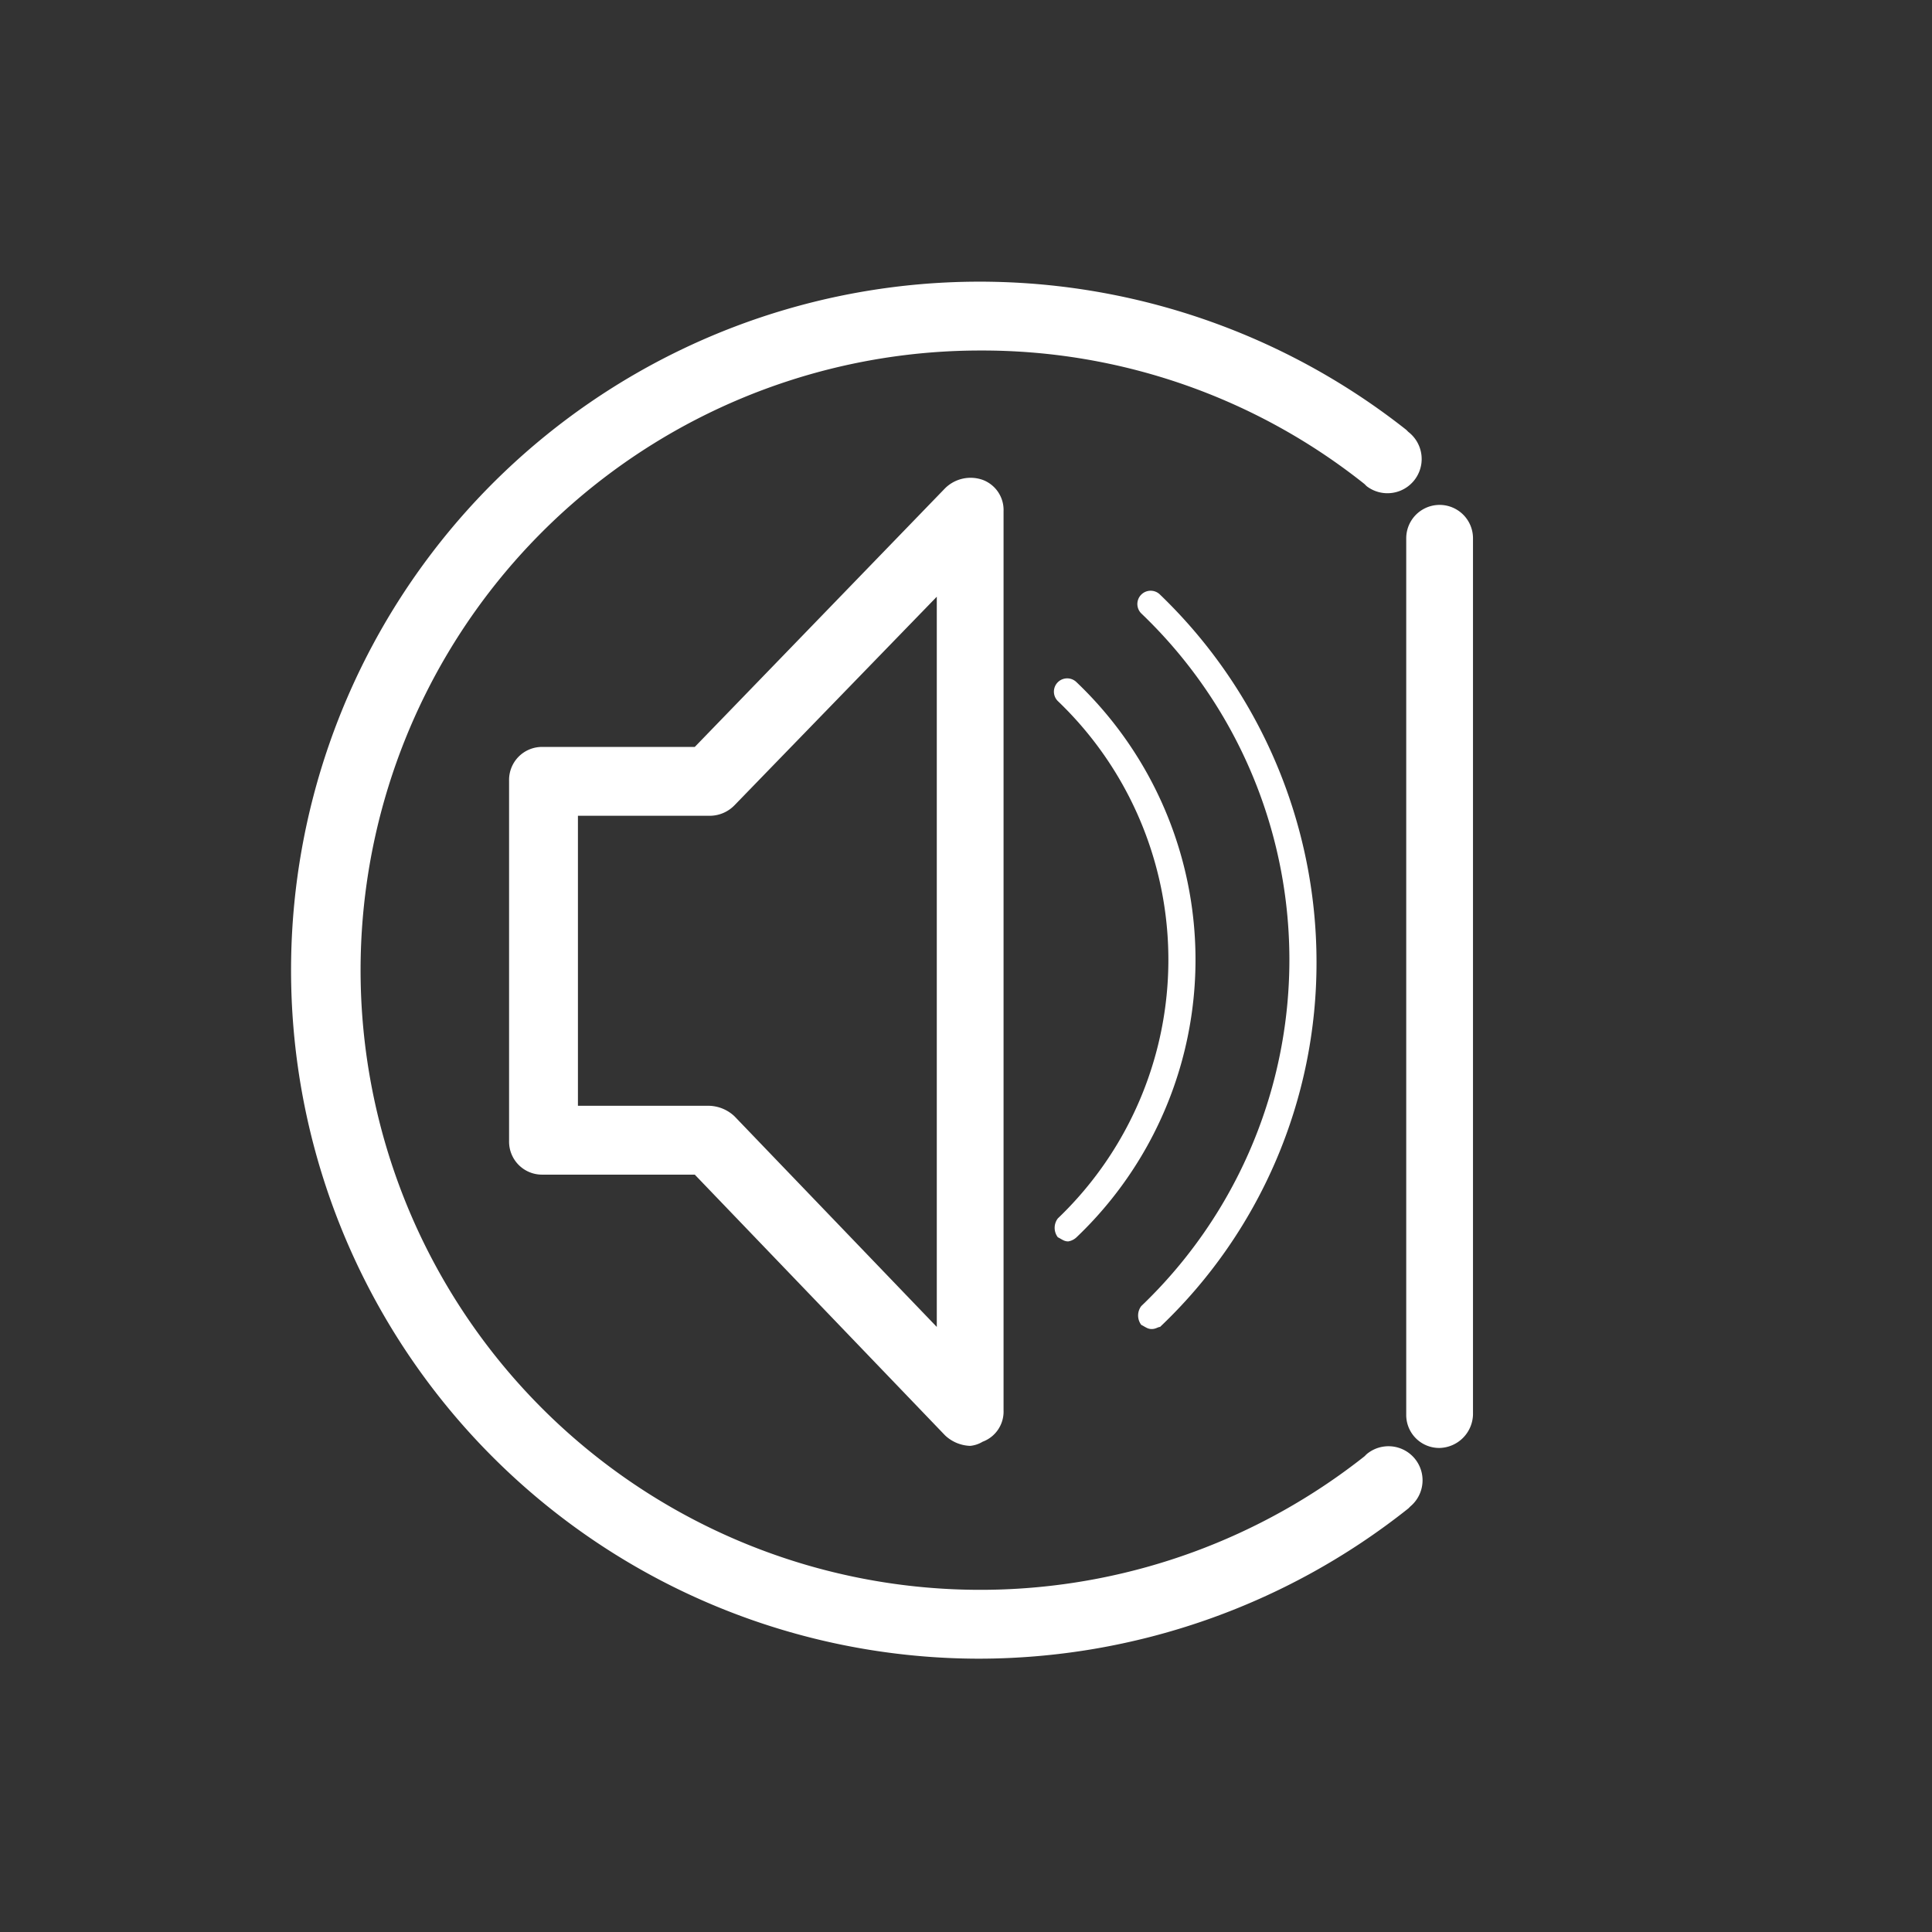
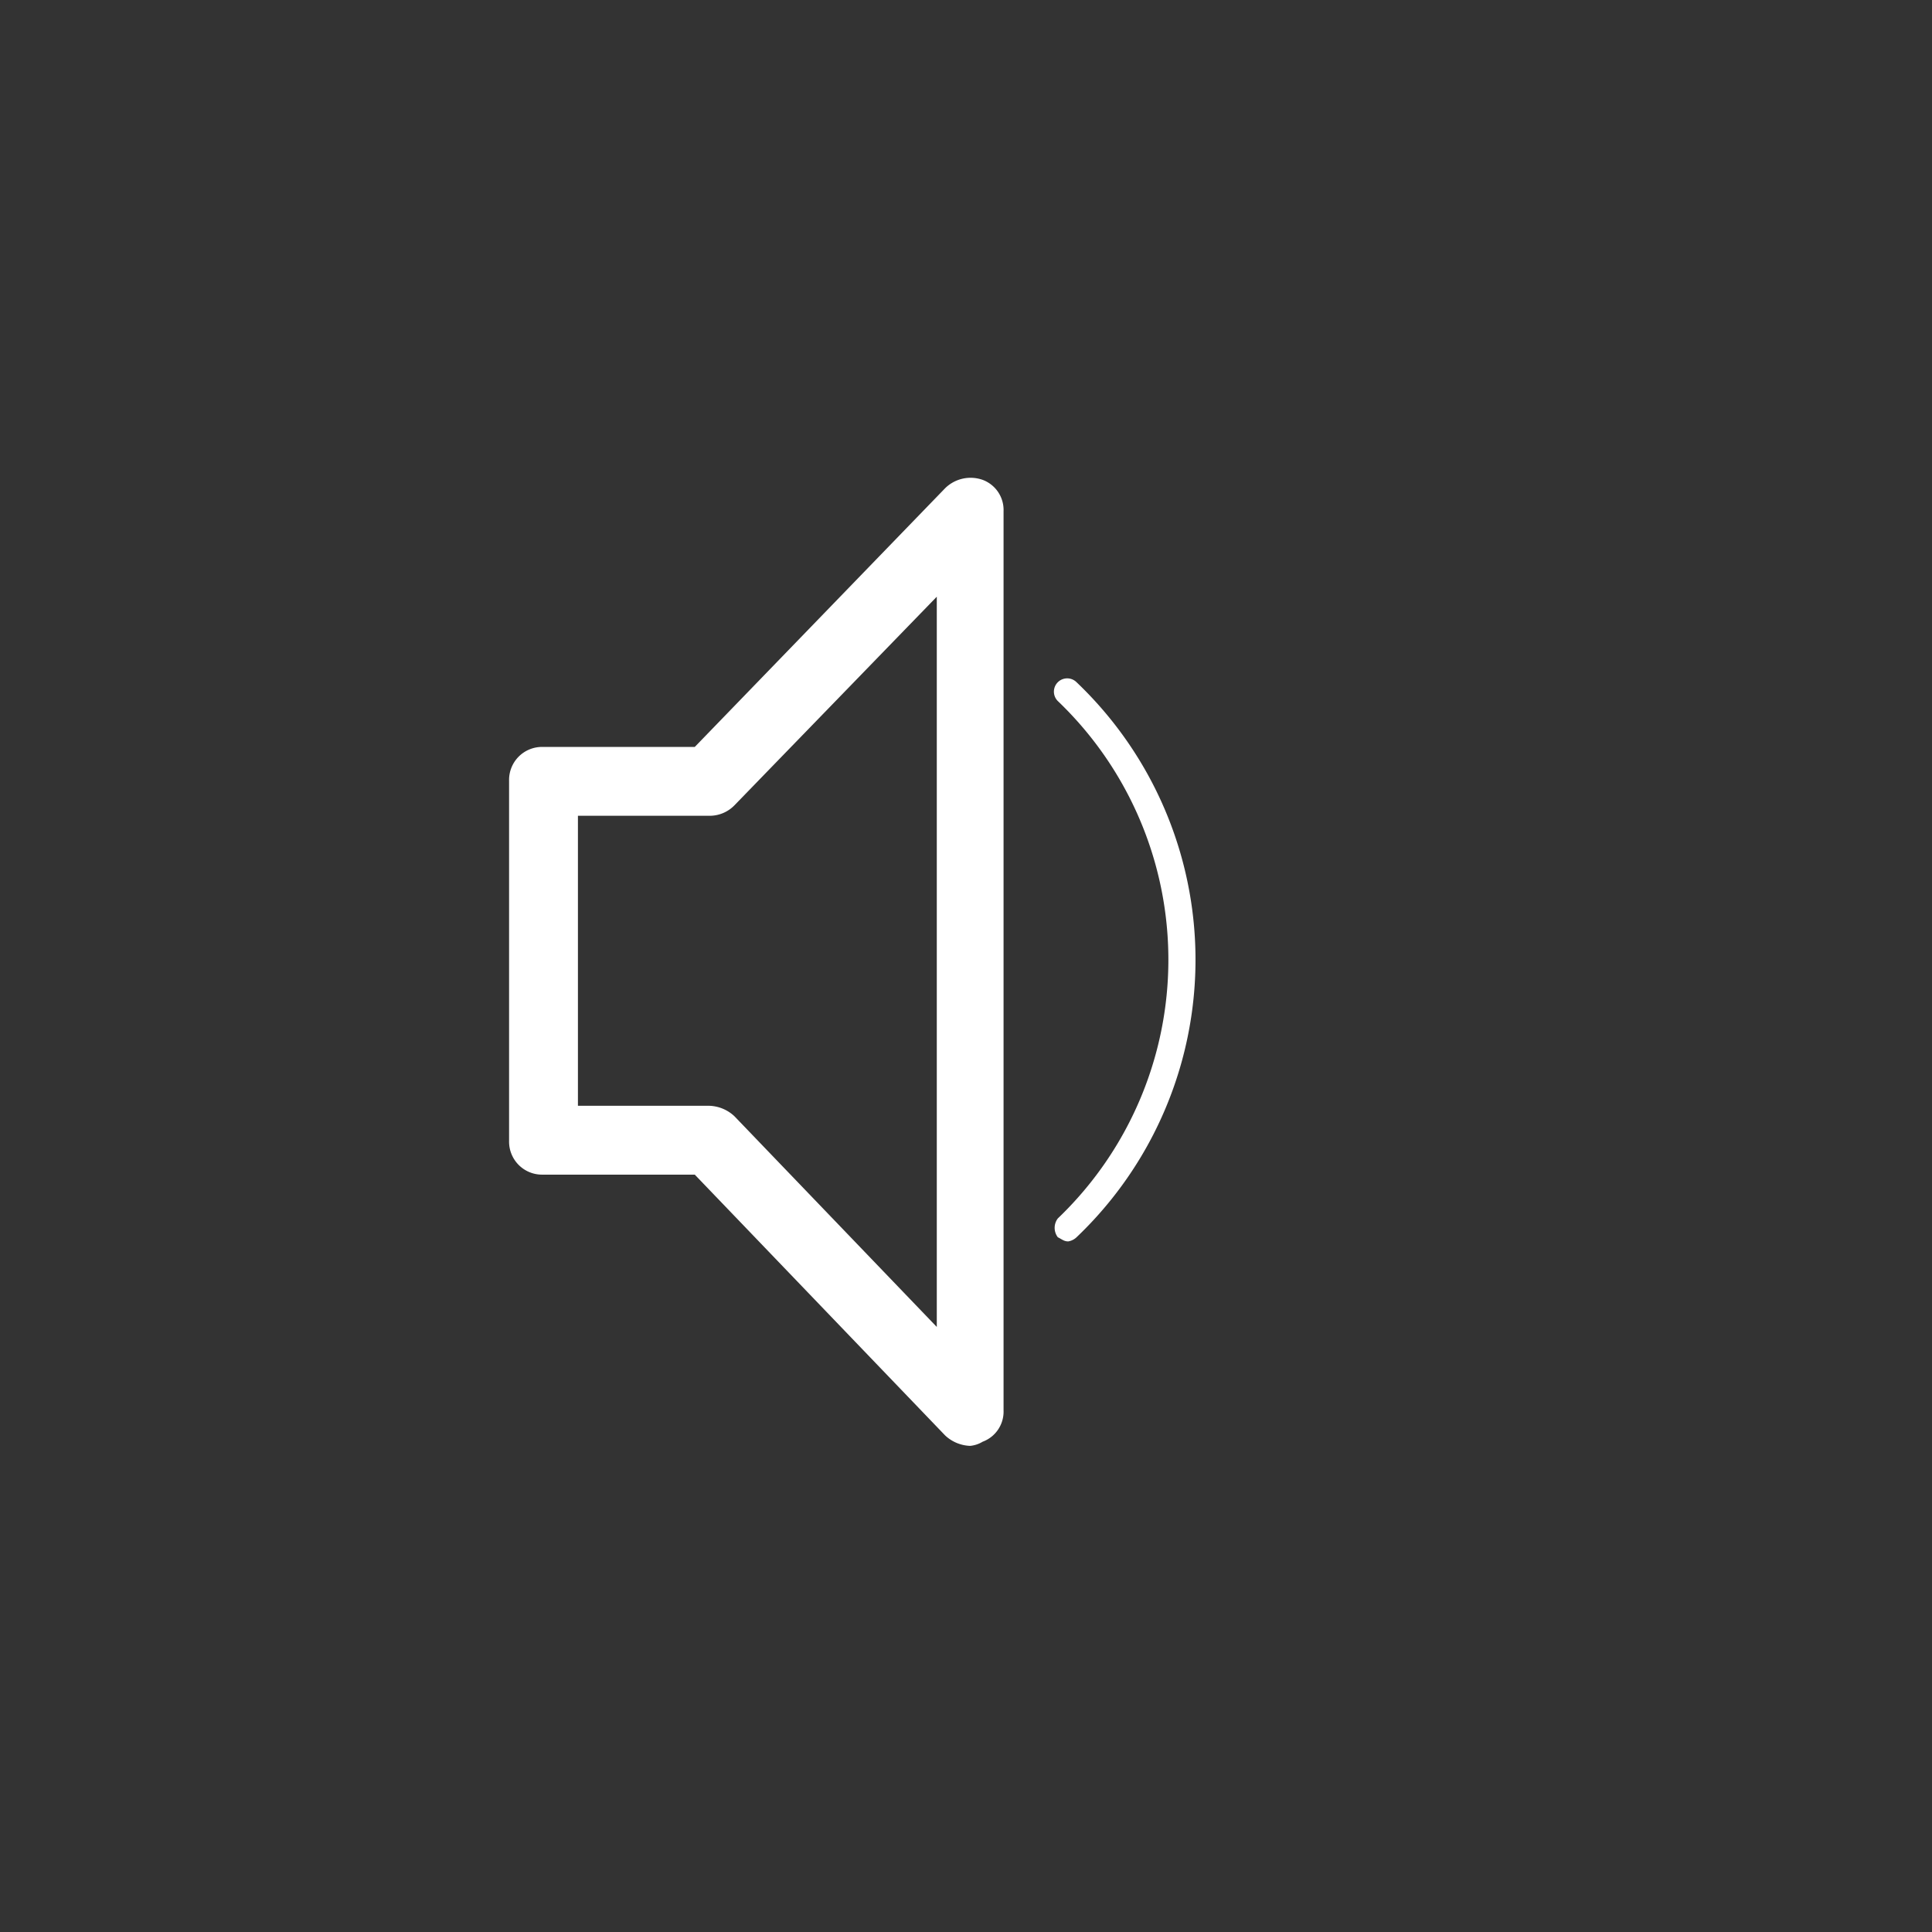
<svg xmlns="http://www.w3.org/2000/svg" id="Acoustic_insulation_B_1c_White_CMYK" data-name="Acoustic insulation_B_1c_White_CMYK" width="92.6" height="92.6" viewBox="0 0 92.6 92.6">
  <rect x="0" y="0" width="92.6" height="92.6" fill="#333333" stroke="none" />
  <g id="cercle" transform="translate(-35.8 -9.8)">
    <circle id="Ellipse_4" data-name="Ellipse 4" cx="46.3" cy="46.3" r="46.3" transform="translate(35.8 9.8)" fill="none" />
  </g>
  <g id="icone" transform="translate(-35.8 -9.8)">
    <g id="Groupe_12" data-name="Groupe 12">
      <g id="Groupe_11" data-name="Groupe 11">
-         <path id="Tracé_17" data-name="Tracé 17" d="M82.7,89.3a33,33,0,1,1,20.5-58.9l.1.1a1.64,1.64,0,1,1-2,2.6l-.1-.1a29.407,29.407,0,0,0-18.4-6.4,29.7,29.7,0,1,0,18.4,53l.1-.1a1.632,1.632,0,0,1,2.1,2.5l-.1.1A33.11,33.11,0,0,1,82.7,89.3Zm22.1-10.1a1.58,1.58,0,0,1-1.6-1.6v-42a1.6,1.6,0,0,1,3.2,0v42A1.645,1.645,0,0,1,104.8,79.2Z" fill="#fff" />
-       </g>
+         </g>
    </g>
    <path id="Tracé_18" data-name="Tracé 18" d="M82.3,79.1a1.845,1.845,0,0,1-1.2-.5l-12-12.5H61.8a1.58,1.58,0,0,1-1.6-1.6V47.2a1.58,1.58,0,0,1,1.6-1.6h7.3l12-12.4a1.739,1.739,0,0,1,1.8-.4,1.539,1.539,0,0,1,1,1.5V77.4a1.539,1.539,0,0,1-1,1.5A1.421,1.421,0,0,1,82.3,79.1ZM63.5,62.8h6.3a1.845,1.845,0,0,1,1.2.5l9.7,10.1v-35L71,48.4a1.656,1.656,0,0,1-1.2.5H63.5V62.8Z" fill="#fff" />
    <path id="Tracé_19" data-name="Tracé 19" d="M87,69.3c-.2,0-.3-.1-.5-.2a.746.746,0,0,1,0-.9h0a17.156,17.156,0,0,0,0-24.8.636.636,0,1,1,.9-.9,18.367,18.367,0,0,1,0,26.6A.758.758,0,0,1,87,69.3Z" fill="#fff" />
-     <path id="Tracé_20" data-name="Tracé 20" d="M91,73.5c-.2,0-.3-.1-.5-.2a.746.746,0,0,1,0-.9,22.956,22.956,0,0,0,0-33.2.636.636,0,0,1,.9-.9,24.438,24.438,0,0,1,7.5,17.6,24.046,24.046,0,0,1-7.5,17.5C91.3,73.4,91.2,73.5,91,73.5Z" fill="#fff" />
  </g>
</svg>